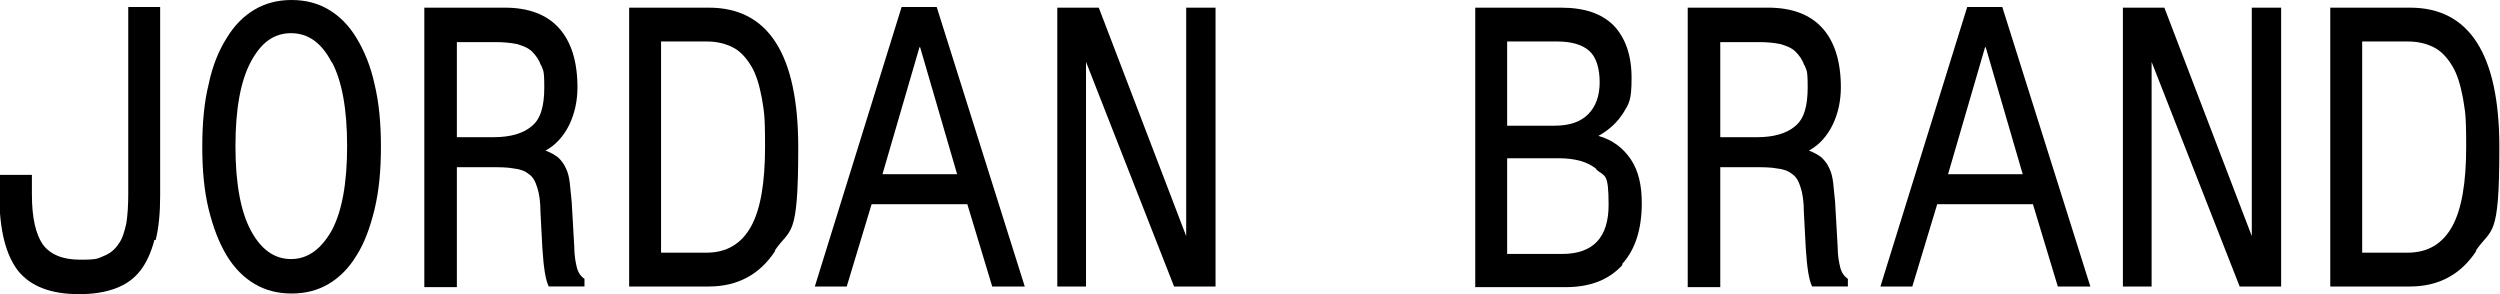
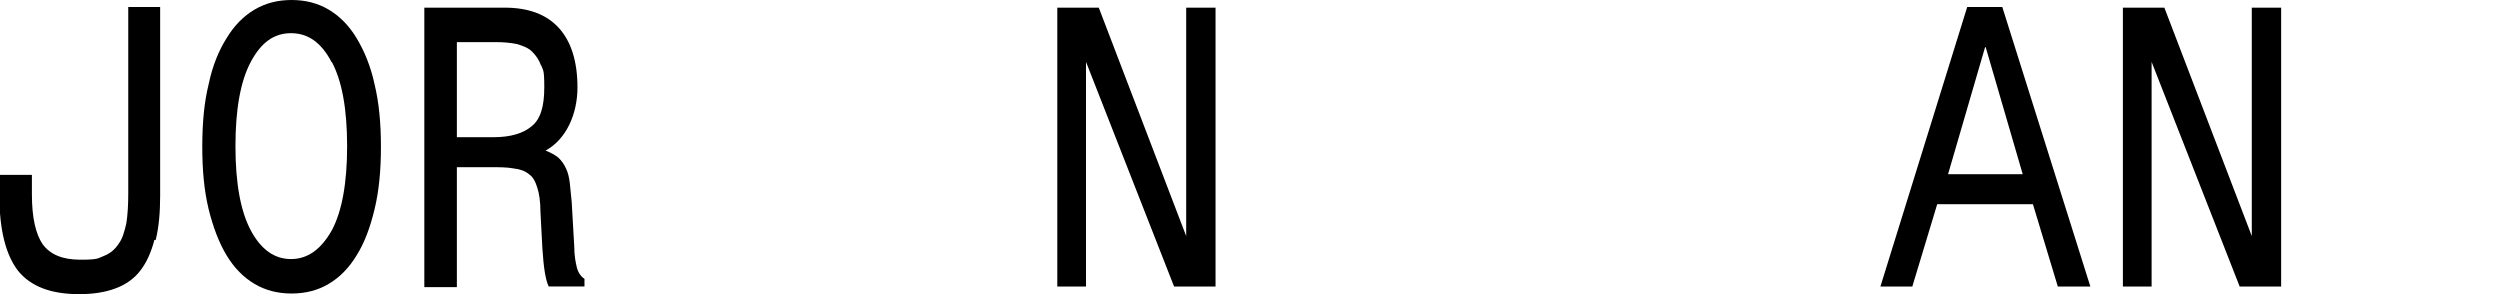
<svg xmlns="http://www.w3.org/2000/svg" id="_圖層_1" data-name="圖層 1" viewBox="0 0 391.8 46.1">
  <path d="M24.2,37.6c-.5,1.9-1.2,3.5-2.2,4.8-1,1.3-2.3,2.2-3.9,2.8-1.6,.6-3.5,.9-5.7,.9-4.4,0-7.6-1.2-9.6-3.7-1.9-2.5-2.9-6.4-2.9-11.8s0-1.1,0-1.6c0-.5,0-1.1,0-1.6H5c0,.6,0,1.1,0,1.6,0,.5,0,1,0,1.5,0,3.6,.6,6.2,1.7,7.8,1.2,1.6,3.1,2.4,5.9,2.4s2.7-.2,3.7-.6c1-.4,1.7-1,2.3-1.9,.6-.8,.9-1.9,1.2-3.2,.2-1.3,.3-2.8,.3-4.6V1.1h5V30.6c0,2.7-.2,5-.7,7Z" />
  <path d="M58.7,32.8c-.7,2.9-1.6,5.3-2.8,7.2-1.2,2-2.7,3.5-4.4,4.5-1.7,1-3.6,1.5-5.8,1.5s-4.1-.5-5.8-1.5c-1.7-1-3.2-2.5-4.4-4.5-1.2-2-2.1-4.4-2.8-7.2-.7-2.9-1-6.1-1-9.8s.3-7,1-9.8c.6-2.9,1.6-5.3,2.8-7.2,1.2-2,2.7-3.5,4.4-4.5,1.7-1,3.6-1.5,5.8-1.5s4.1,.5,5.8,1.5c1.7,1,3.2,2.5,4.4,4.5,1.2,2,2.2,4.4,2.8,7.2,.7,2.9,1,6.1,1,9.8s-.3,6.9-1,9.8Zm-6.7-23c-1.6-3.1-3.7-4.6-6.4-4.6s-4.7,1.5-6.3,4.5c-1.6,3-2.4,7.4-2.4,13.2s.8,10.2,2.4,13.2c1.6,3,3.7,4.5,6.3,4.5s4.7-1.5,6.4-4.5c1.6-3,2.4-7.4,2.4-13.2s-.8-10.2-2.4-13.2Z" />
  <path d="M86,44.9c-.5-1-.8-2.9-1-6l-.3-5.7c0-1.6-.2-2.9-.5-3.8-.3-1-.7-1.7-1.3-2.1-.6-.5-1.4-.8-2.4-.9-1-.2-2.3-.2-3.8-.2h-5.1v18.8h-5.1V1.2h12.6c3.8,0,6.6,1.1,8.5,3.2,1.9,2.1,2.9,5.2,2.9,9.3s-1.7,8.1-5,9.9c.8,.3,1.5,.7,2,1.1,.5,.5,.9,1,1.2,1.7,.3,.6,.5,1.4,.6,2.3,.1,.9,.2,1.9,.3,3l.4,7c0,1.3,.2,2.4,.4,3.2,.2,.8,.6,1.4,1.2,1.8v1.2h-5.7Zm-1.2-34.6c-.3-.9-.8-1.6-1.4-2.2-.6-.6-1.4-.9-2.4-1.2-1-.2-2.1-.3-3.3-.3h-6.1v14.9h5.8c2.6,0,4.6-.6,5.9-1.7,1.4-1.1,2-3.1,2-6.1s-.2-2.6-.5-3.5Z" />
-   <path d="M121.5,39.3c-2.4,3.7-5.9,5.6-10.4,5.6h-12.5V1.2h12.5c9.3,0,14,7.3,14,21.9s-1.2,12.5-3.7,16.2Zm-2.1-23.9c-.4-2.1-.9-3.8-1.7-5.1s-1.7-2.3-2.9-2.9c-1.2-.6-2.5-.9-4.1-.9h-7.1V39.6h7.1c3.2,0,5.5-1.4,7-4.1,1.5-2.7,2.2-6.9,2.2-12.5s-.2-5.5-.5-7.6Z" />
-   <path d="M155.5,44.9l-3.9-12.9h-15l-3.9,12.9h-5L141.3,1.1h5.5l13.8,43.8h-5.1Zm-11.4-37.5l-5.8,19.9h11.7l-5.8-19.9Z" />
  <path d="M184,44.9l-13.8-35.2V44.9h-4.5V1.2h6.5l13.7,35.8V1.2h4.6V44.9h-6.4Z" />
-   <path d="M254.3,41.5c-2.1,2.3-5,3.5-8.9,3.5h-14.2V1.2h13.4c3.7,0,6.4,.9,8.3,2.8,1.8,1.9,2.8,4.6,2.8,8.2s-.4,4-1.3,5.5c-.9,1.4-2.1,2.6-3.9,3.6,2.2,.6,3.9,1.9,5.1,3.7,1.2,1.8,1.7,4.1,1.7,6.8,0,4.1-1,7.3-3.1,9.6Zm-5.2-33.5c-1.1-1-2.8-1.5-5.1-1.5h-7.8v13.2h7.4c2.4,0,4.1-.6,5.3-1.8s1.8-2.9,1.8-5-.5-3.9-1.6-4.9Zm1.1,18.5c-1.3-1.1-3.3-1.7-5.9-1.7h-8.1v15h8.6c4.9,0,7.3-2.6,7.3-7.7s-.6-4.4-1.9-5.5Z" />
-   <path d="M284,44.9c-.5-1-.8-2.9-1-6l-.3-5.7c0-1.6-.2-2.9-.5-3.8-.3-1-.7-1.7-1.3-2.1-.6-.5-1.4-.8-2.4-.9-1-.2-2.3-.2-3.8-.2h-5.1v18.8h-5.1V1.2h12.6c3.8,0,6.6,1.1,8.5,3.2,1.9,2.1,2.9,5.2,2.9,9.3s-1.7,8.1-5,9.9c.8,.3,1.5,.7,2,1.1,.5,.5,.9,1,1.2,1.7,.3,.6,.5,1.4,.6,2.3,.1,.9,.2,1.9,.3,3l.4,7c0,1.3,.2,2.4,.4,3.2,.2,.8,.6,1.4,1.2,1.8v1.2h-5.7Zm-1.2-34.6c-.3-.9-.8-1.6-1.4-2.2-.6-.6-1.4-.9-2.4-1.2-1-.2-2.1-.3-3.3-.3h-6.1v14.9h5.8c2.6,0,4.6-.6,5.9-1.7,1.4-1.1,2-3.1,2-6.1s-.2-2.6-.5-3.5Z" />
  <path d="M322.5,44.9l-3.9-12.9h-15l-3.9,12.9h-5L308.3,1.1h5.5l13.8,43.8h-5.1Zm-11.4-37.5l-5.8,19.9h11.7l-5.8-19.9Z" />
  <path d="M351,44.9l-13.8-35.2V44.9h-4.5V1.2h6.5l13.7,35.8V1.2h4.6V44.9h-6.4Z" />
-   <path d="M388.1,39.3c-2.4,3.7-5.9,5.6-10.4,5.6h-12.5V1.2h12.5c9.3,0,14,7.3,14,21.9s-1.2,12.5-3.7,16.2Zm-2.1-23.9c-.4-2.1-.9-3.8-1.7-5.1s-1.7-2.3-2.9-2.9c-1.2-.6-2.5-.9-4.1-.9h-7.1V39.6h7.1c3.2,0,5.5-1.4,7-4.1,1.5-2.7,2.2-6.9,2.2-12.5s-.2-5.5-.5-7.6Z" />
</svg>